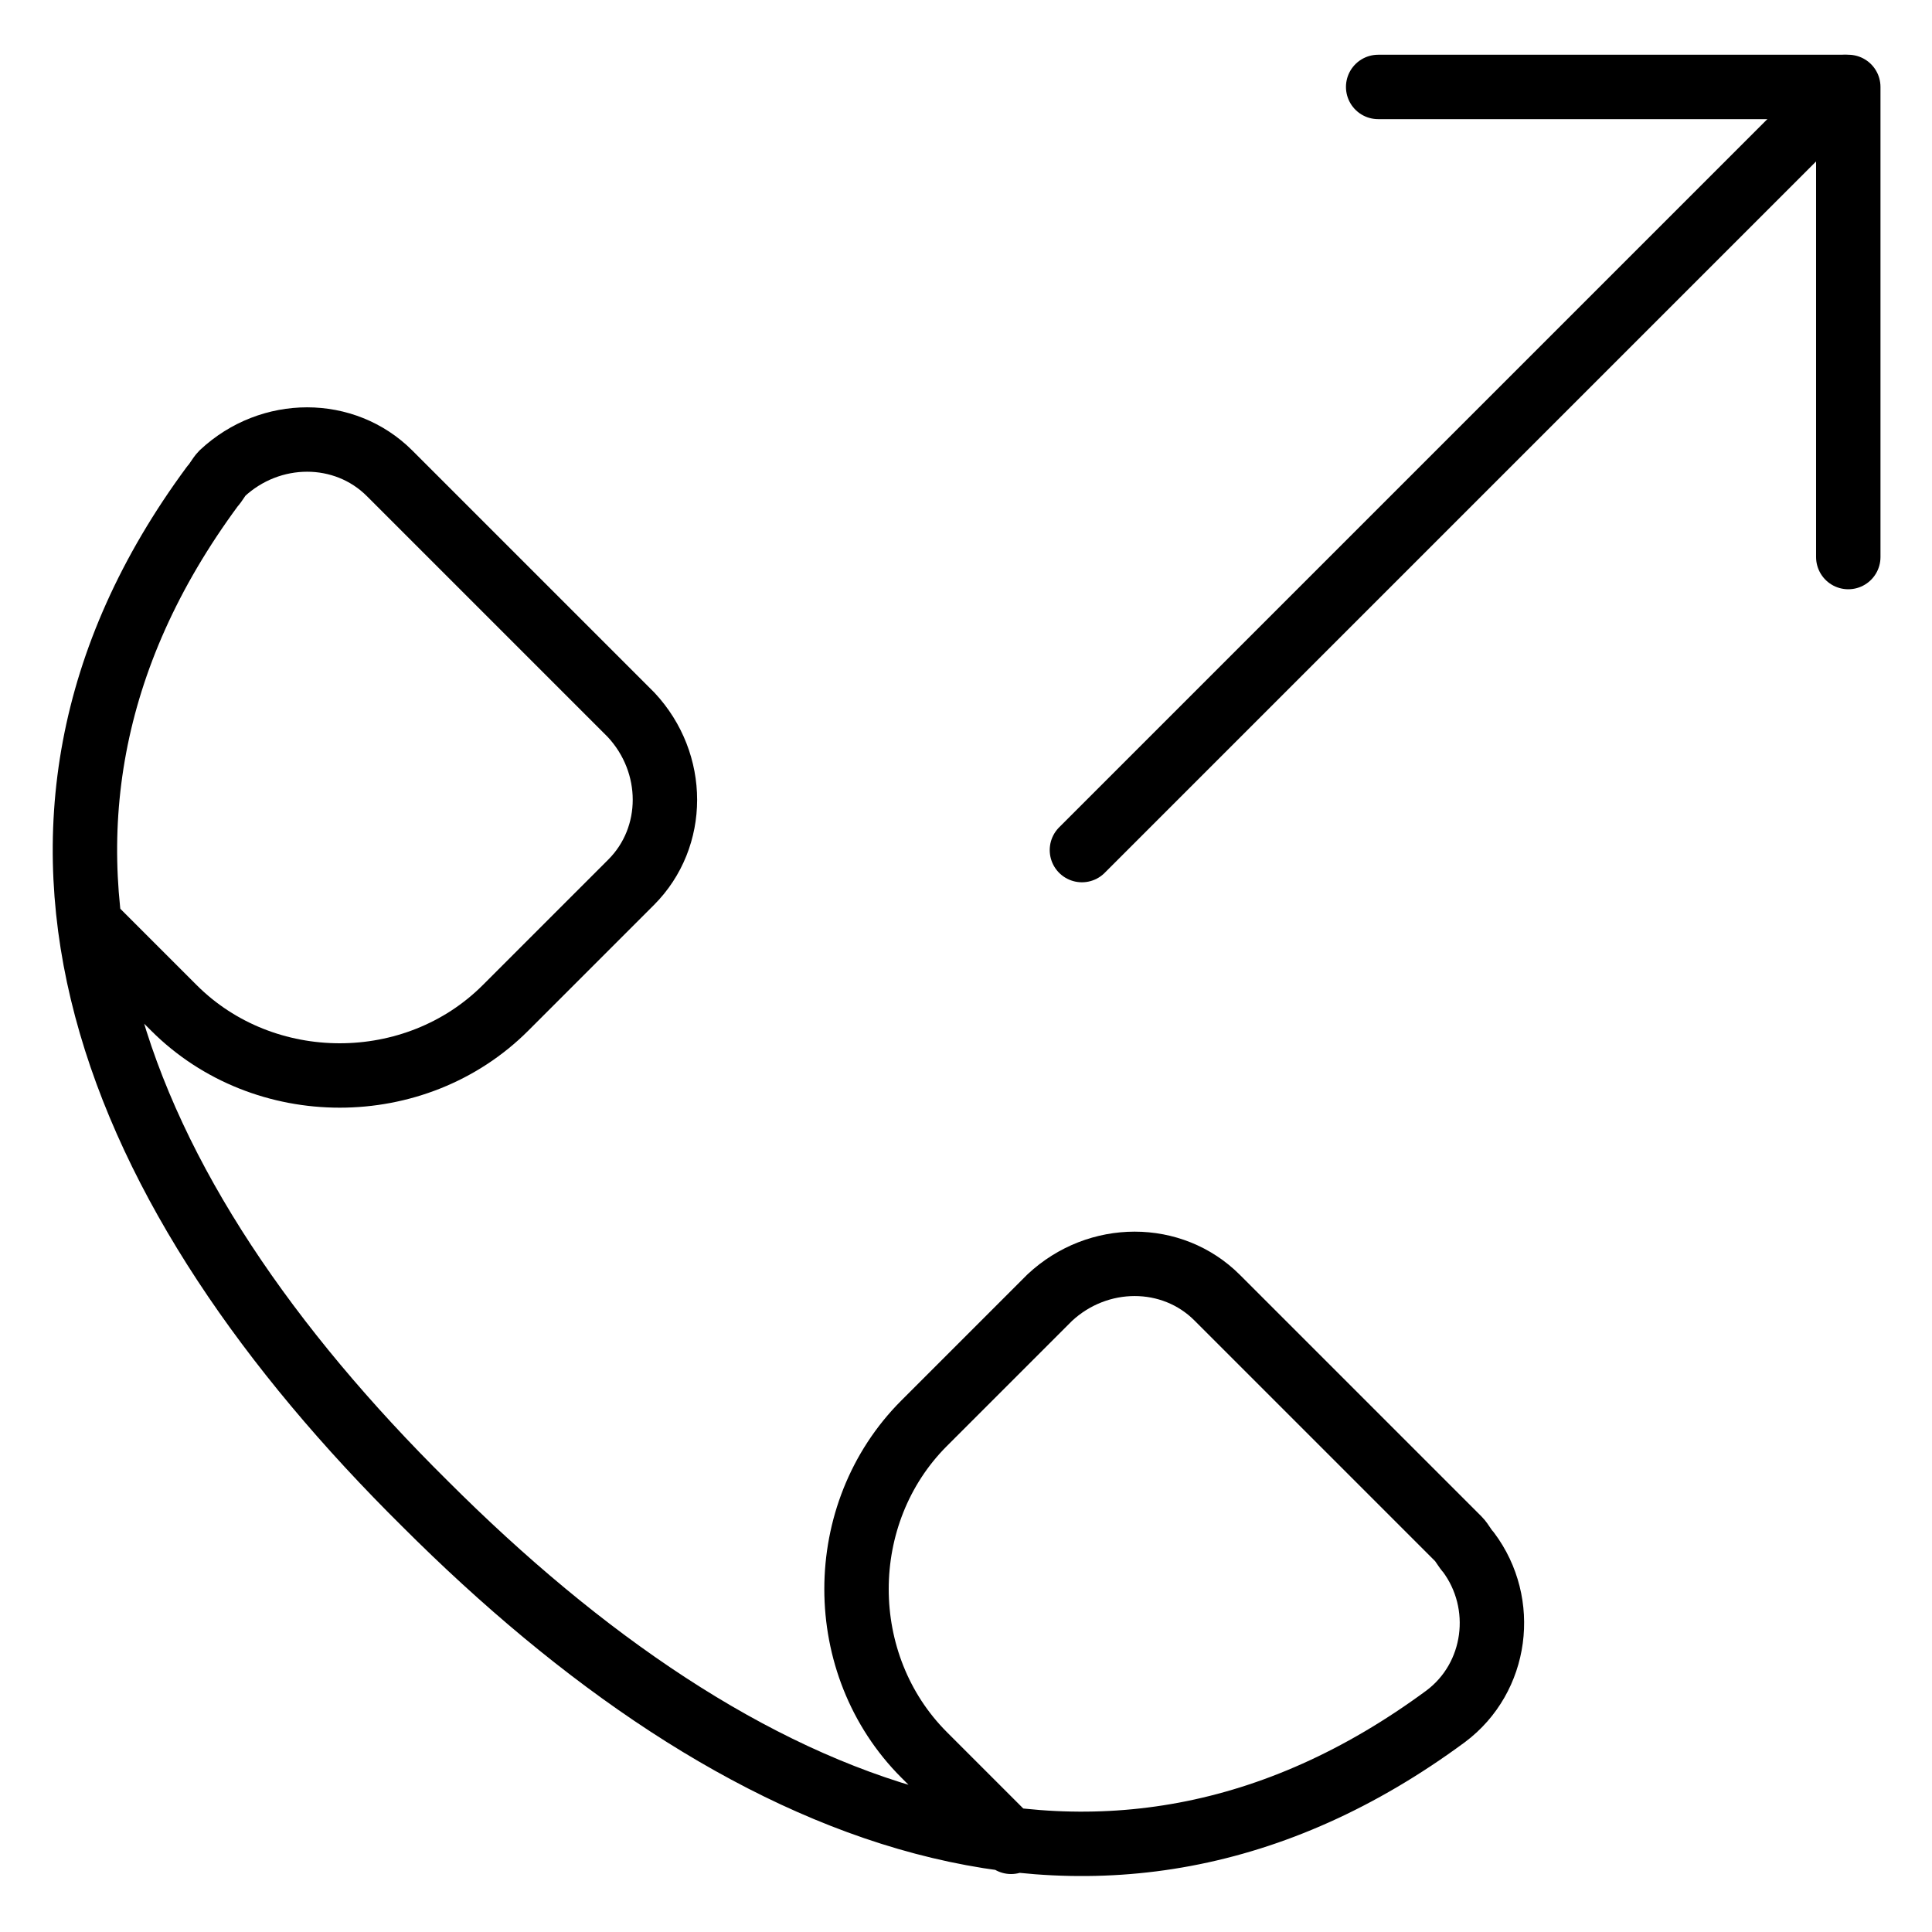
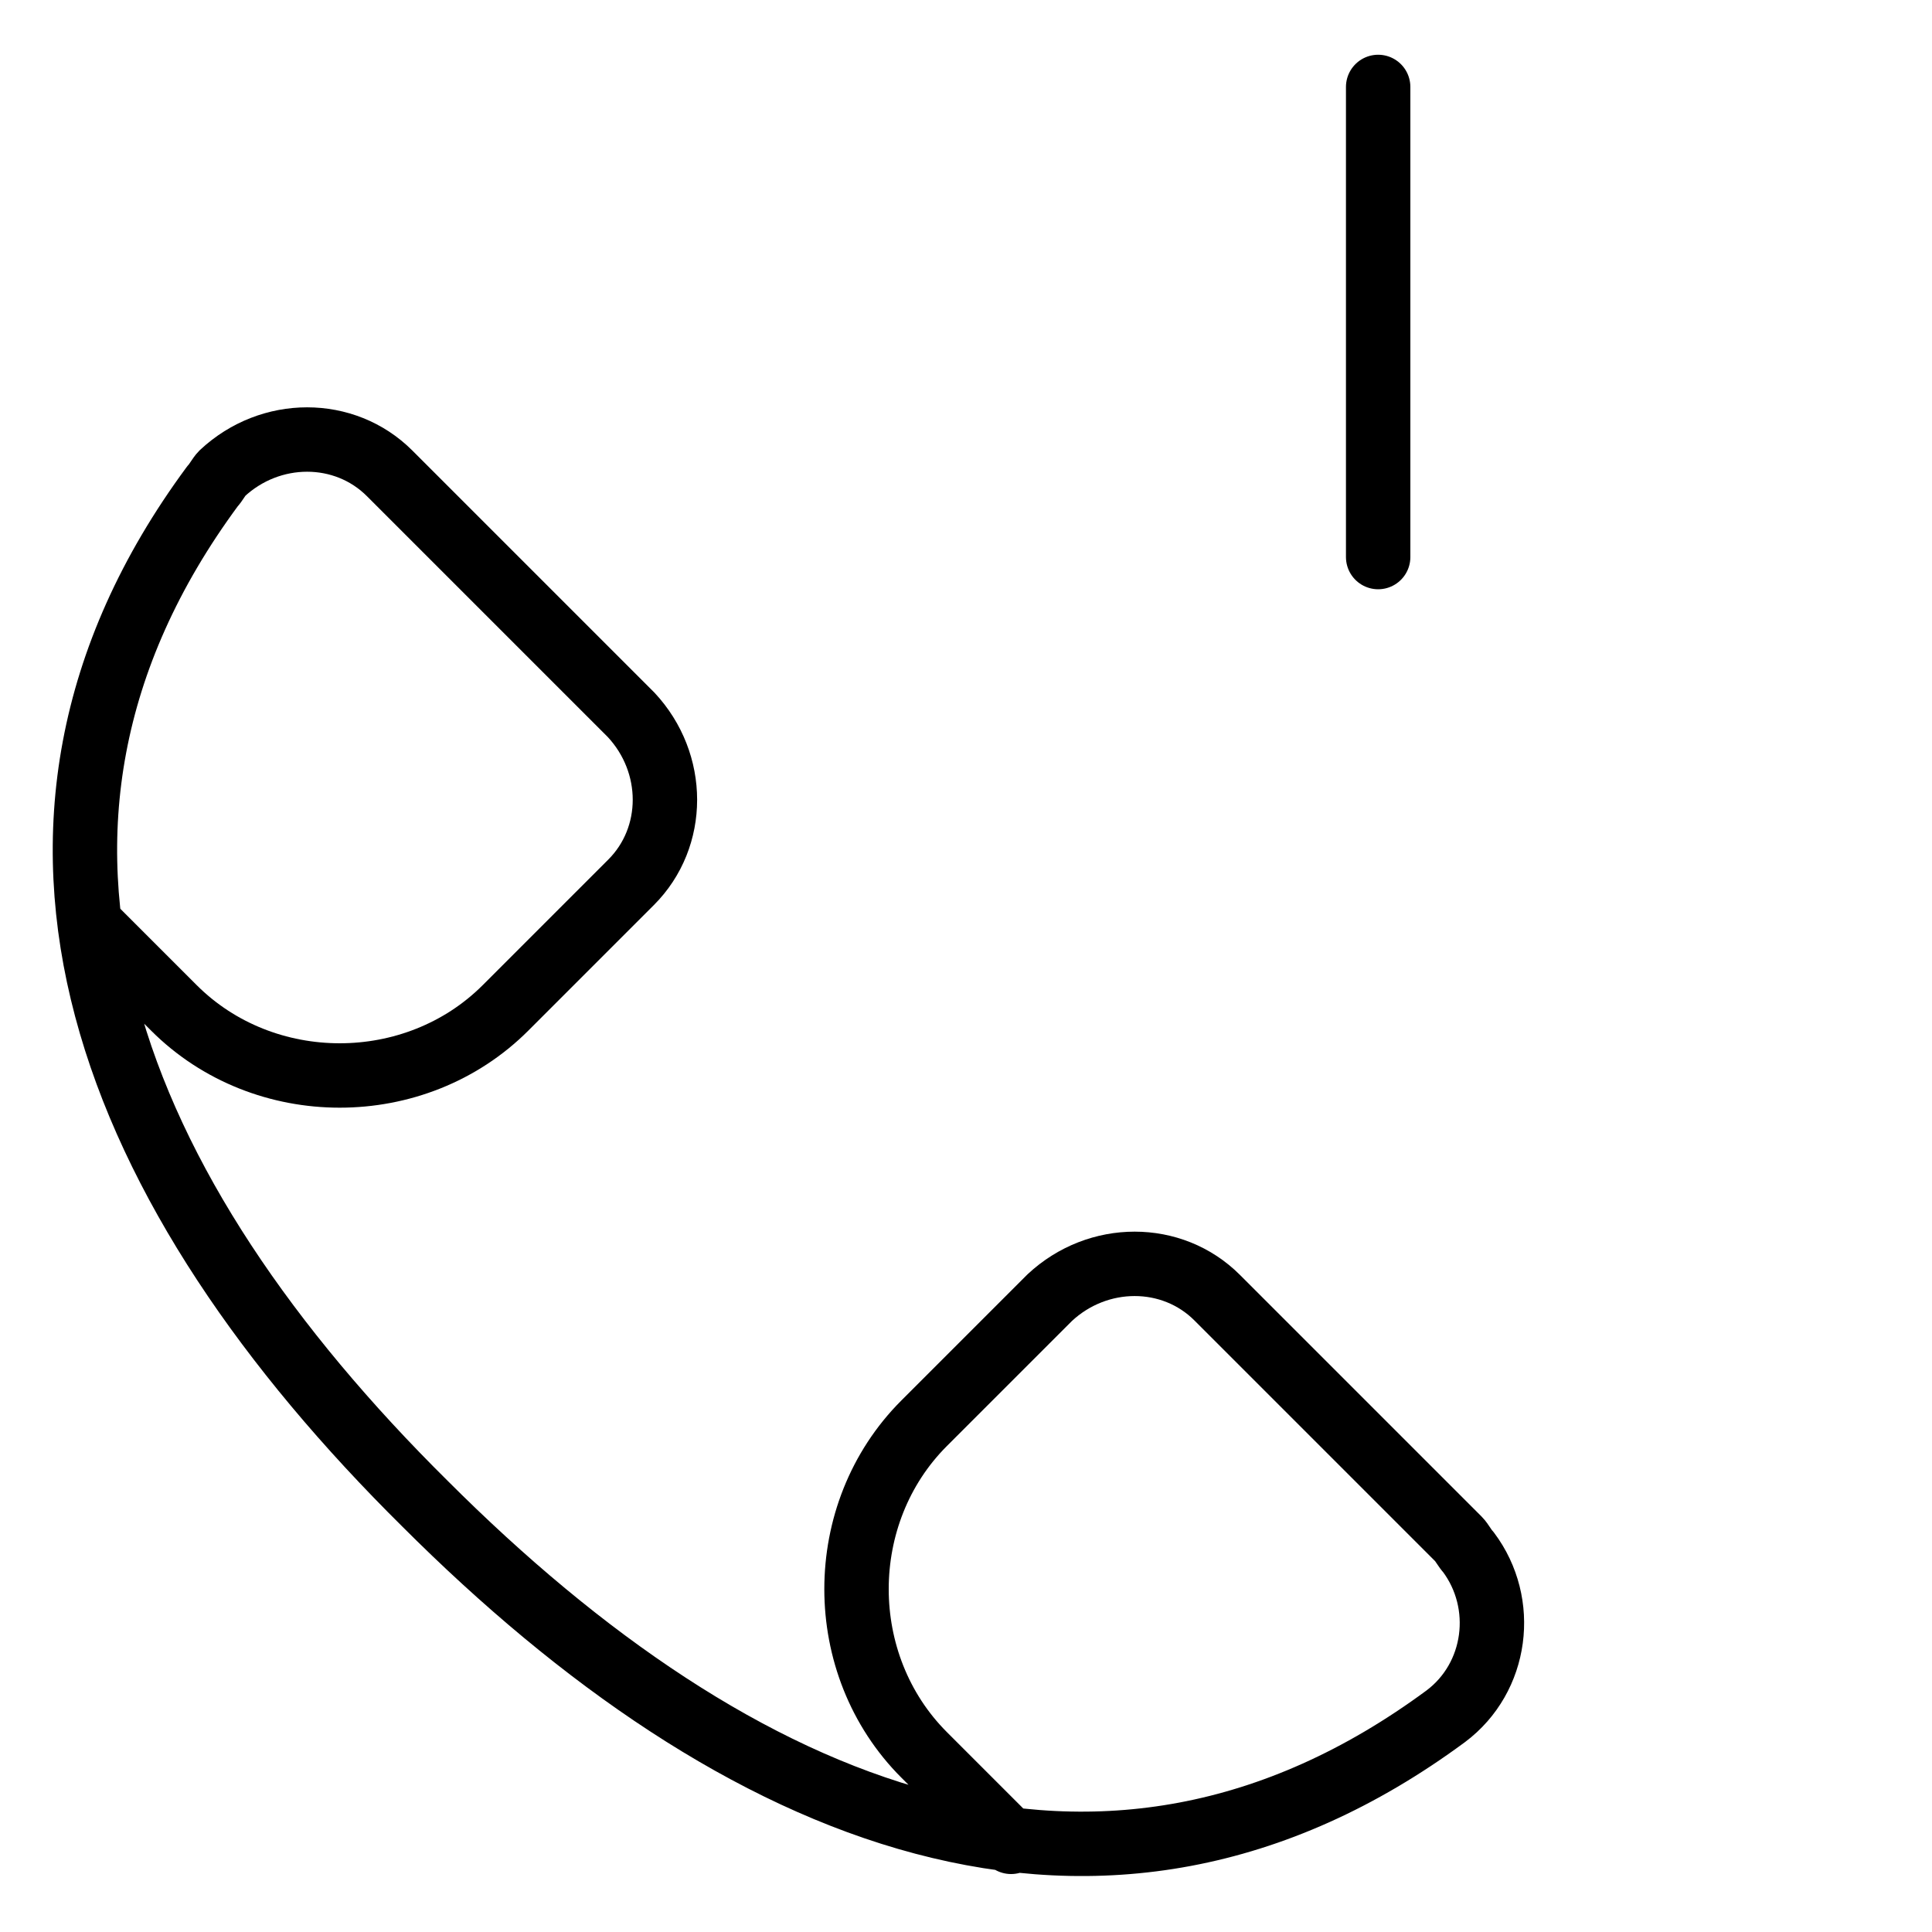
<svg xmlns="http://www.w3.org/2000/svg" id="Layer_2" version="1.1" viewBox="0 0 60 60">
  <defs>
    <style>
      .st0 {
        fill: none;
        stroke: #000;
        stroke-linecap: round;
        stroke-linejoin: round;
        stroke-width: 2px;
      }
    </style>
  </defs>
  <path class="st0" d="M2.8,28.7l2.6,2.6c2.8,2.8,7.5,2.8,10.3,0l3.9-3.9c1.4-1.4,1.4-3.7,0-5.2h0s-7.5-7.5-7.5-7.5c-1.4-1.4-3.7-1.4-5.2,0-.1.1-.2.3-.3.4-7.9,10.7-3.1,22,6.6,31.6,9.7,9.7,21,14.5,31.7,6.6,1.6-1.2,1.9-3.5.7-5.1-.1-.1-.2-.3-.3-.4l-7.5-7.5c-1.4-1.4-3.7-1.4-5.2,0,0,0,0,0,0,0l-3.9,3.9c-2.8,2.8-2.8,7.5,0,10.3,0,0,0,0,0,0l2.7,2.7" />
-   <path class="st0" d="M57.3,2.7l-23.7,23.7" />
-   <path class="st0" d="M42.8,2.7h14.6v14.6" />
+   <path class="st0" d="M42.8,2.7v14.6" />
</svg>